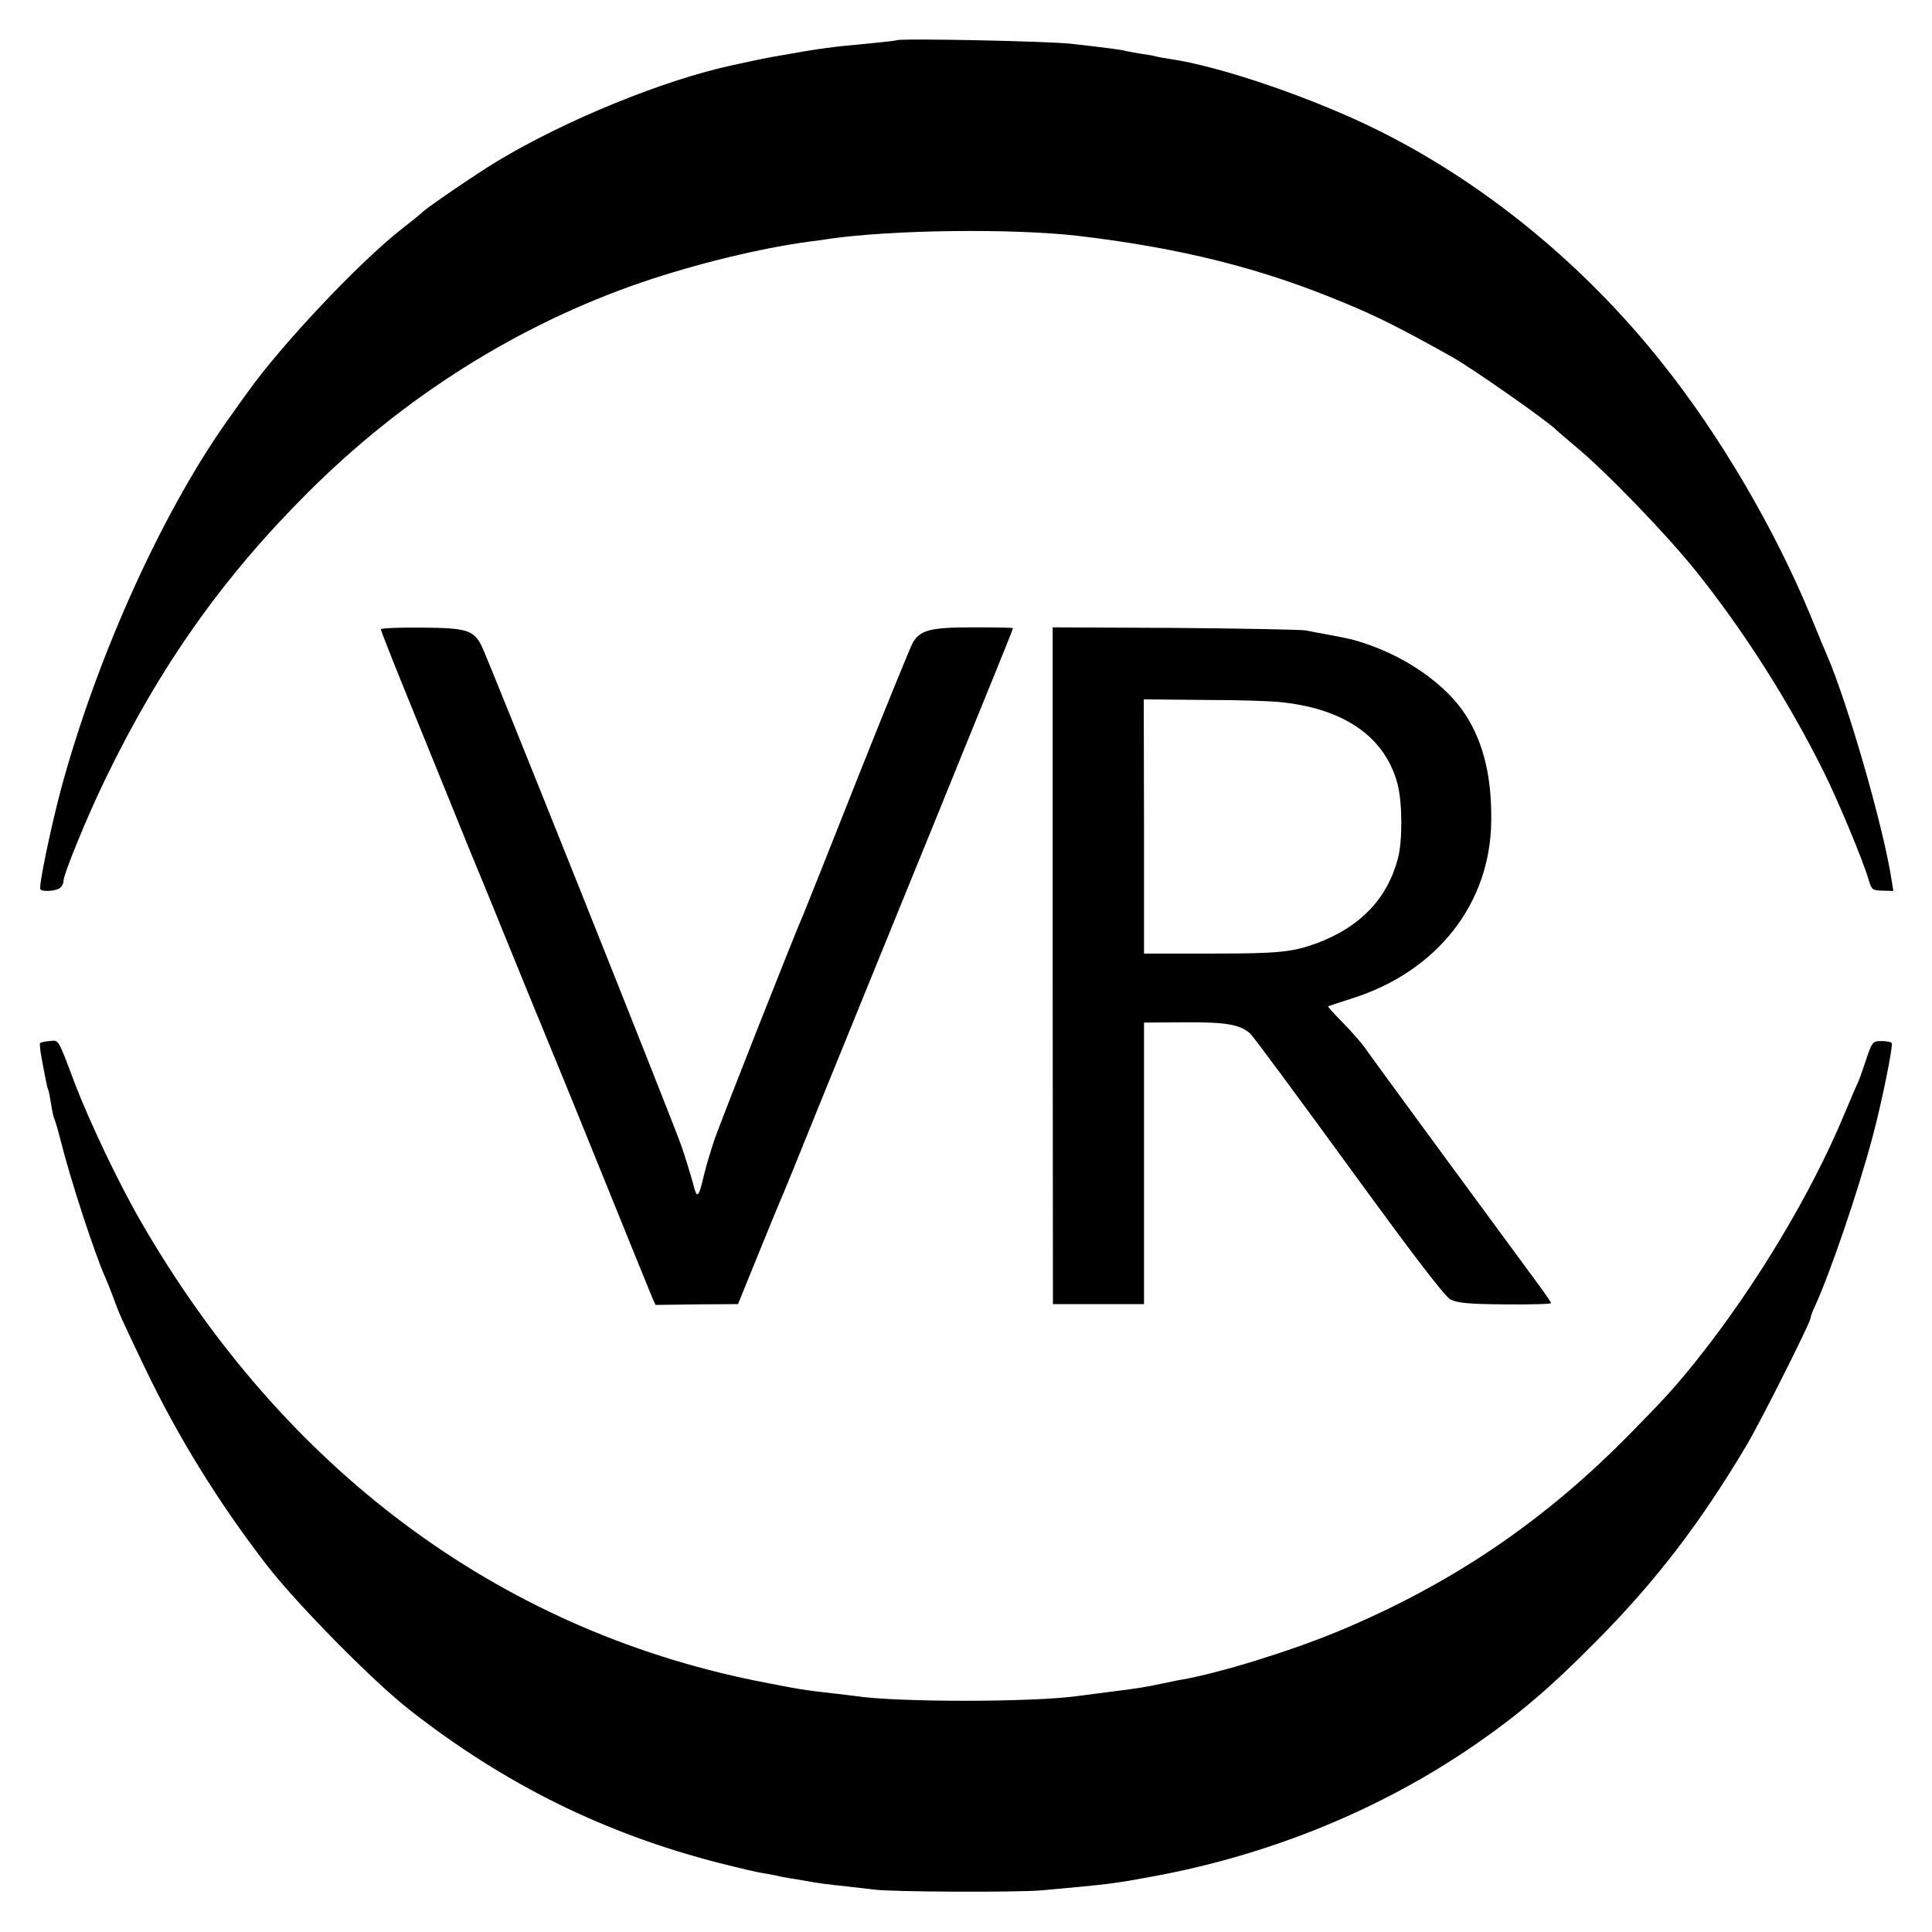
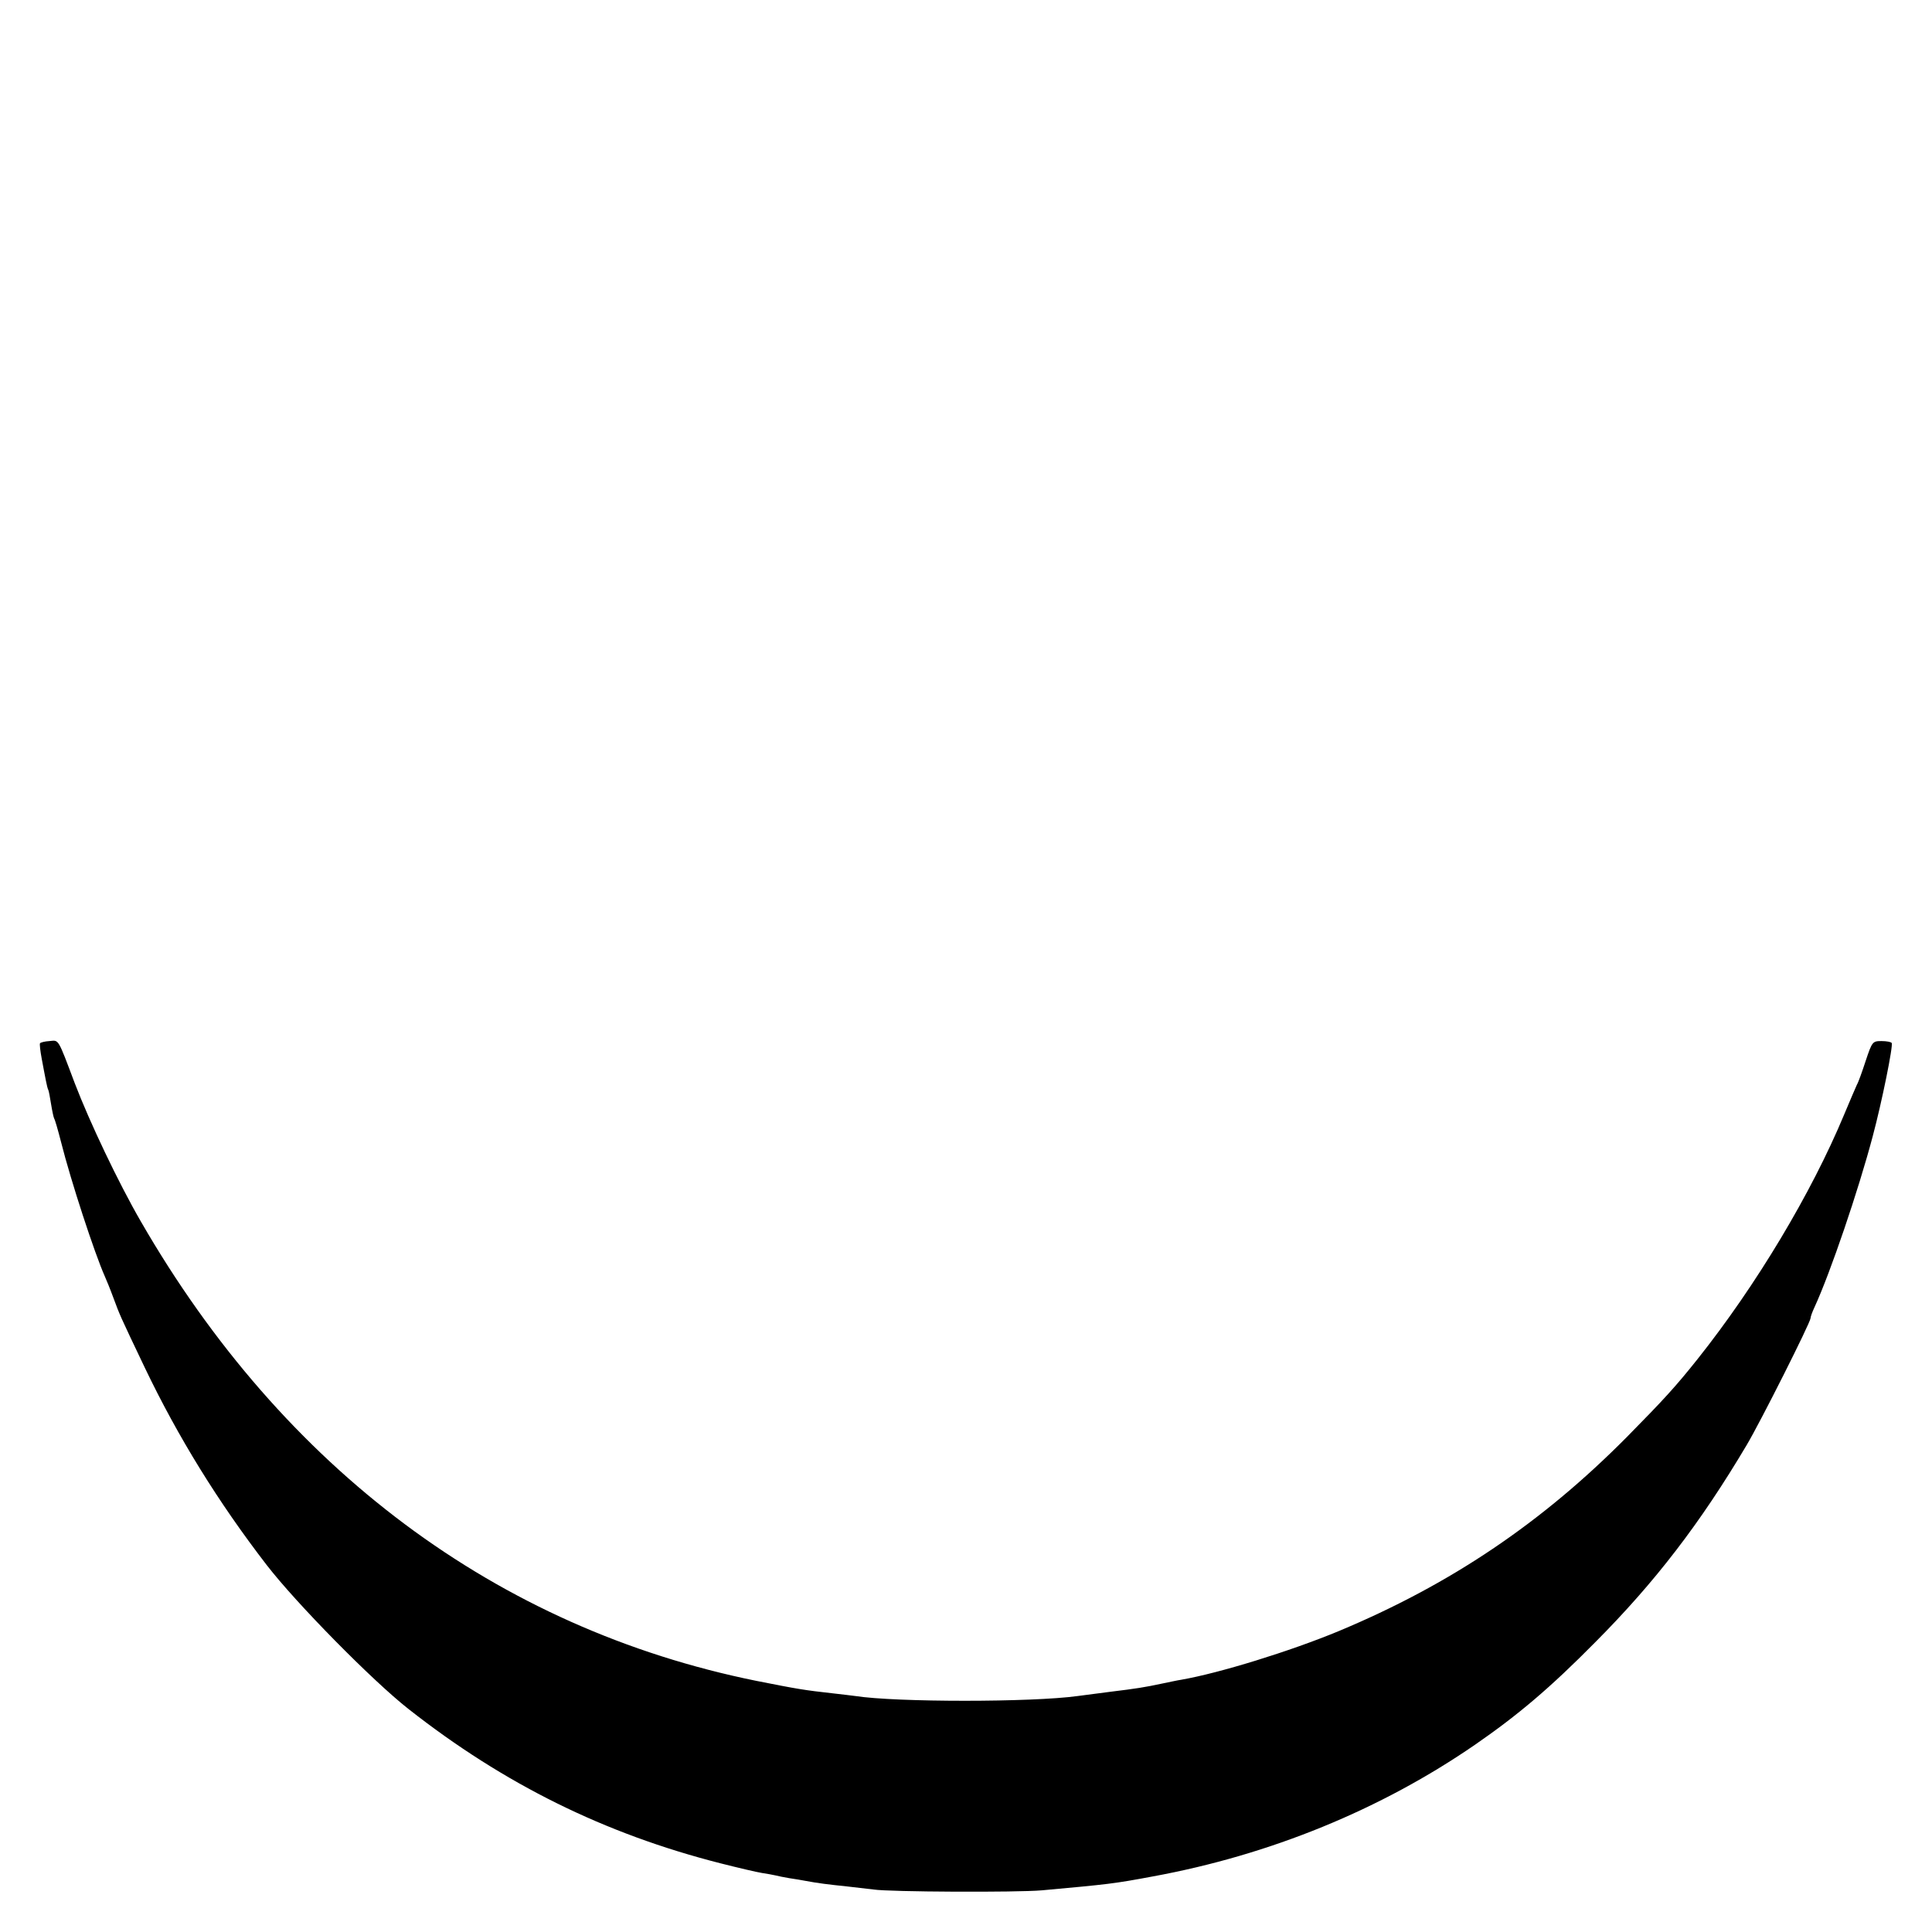
<svg xmlns="http://www.w3.org/2000/svg" version="1.0" width="700pt" height="700pt" viewBox="0 0 700 700" preserveAspectRatio="xMidYMid meet">
  <g transform="translate(0,700) scale(0.1,-0.1)" fill="#000000" stroke="none">
-     <path d="M3248 6854 c-3 -2 -99 -12 -188 -20 -30 -3 -93 -11 -140 -19 -47 -8 -98 -17 -115 -20 -24 -4 -92 -18 -150 -31 -251 -54 -606 -199 -855 -349 -76 -46 -257 -170 -270 -184 -3 -4 -39 -33 -80 -65 -153 -121 -431 -416 -552 -586 -10 -14 -35 -48 -55 -77 -246 -337 -491 -876 -623 -1366 -38 -144 -80 -348 -74 -359 7 -10 56 -7 72 5 6 5 12 16 12 25 0 24 87 237 153 372 196 405 424 728 732 1035 347 347 761 608 1210 762 197 67 430 124 610 148 11 1 40 5 65 9 232 34 670 39 910 11 368 -44 658 -116 955 -240 123 -50 211 -95 394 -197 78 -44 356 -239 381 -267 3 -3 34 -30 70 -60 110 -91 330 -319 437 -453 171 -214 333 -468 460 -723 52 -104 142 -320 163 -391 11 -38 14 -40 51 -41 l39 -1 -6 37 c-29 192 -158 639 -234 816 -5 11 -32 75 -59 142 -131 317 -329 655 -539 918 -281 354 -638 647 -1021 839 -233 117 -575 235 -760 262 -20 3 -43 7 -51 9 -8 3 -33 7 -55 10 -22 4 -47 8 -55 10 -17 5 -56 10 -195 26 -83 10 -629 21 -637 13z" />
-     <path d="M1380 4720 c0 -5 41 -109 91 -232 50 -123 129 -317 176 -433 46 -115 91 -223 98 -240 7 -16 52 -127 100 -245 48 -118 93 -228 100 -245 7 -16 23 -55 35 -85 12 -30 28 -68 35 -85 7 -16 86 -210 175 -430 89 -220 167 -412 173 -426 l12 -27 150 2 149 1 67 165 c37 91 74 181 82 200 9 19 75 181 147 360 73 179 201 494 285 700 84 206 183 448 219 538 36 89 95 234 131 322 36 88 65 161 65 164 0 2 -64 3 -142 3 -157 0 -193 -9 -221 -56 -8 -14 -99 -237 -202 -496 -102 -258 -190 -479 -195 -490 -24 -52 -295 -739 -320 -810 -15 -44 -33 -105 -40 -135 -19 -82 -25 -86 -39 -28 -8 29 -26 89 -41 133 -31 90 -704 1775 -726 1817 -29 55 -54 63 -216 64 -81 1 -148 -2 -148 -6z" />
-     <path d="M3814 3501 l1 -1226 165 0 165 0 0 510 0 510 147 1 c151 1 201 -8 238 -41 11 -10 171 -227 357 -482 227 -312 347 -470 368 -481 24 -13 65 -17 198 -18 92 -1 167 1 167 5 -1 3 -22 35 -49 71 -108 146 -608 827 -626 854 -11 16 -46 56 -78 89 -32 32 -57 60 -55 61 2 1 41 14 88 29 308 98 500 344 503 642 2 161 -28 284 -93 385 -67 104 -202 202 -351 254 -49 17 -63 21 -144 36 -27 5 -66 12 -85 16 -19 3 -233 7 -476 9 l-440 2 0 -1226z m836 954 c227 -26 370 -129 414 -297 17 -67 18 -204 1 -268 -38 -145 -135 -247 -290 -306 -93 -34 -136 -39 -395 -39 l-235 0 0 460 -1 461 221 -2 c121 0 249 -4 285 -9z" />
    <path d="M145 3220 c-2 -3 1 -28 6 -55 5 -28 12 -63 15 -79 3 -16 7 -32 9 -35 2 -4 6 -26 10 -51 4 -25 9 -48 11 -52 3 -4 14 -42 25 -85 36 -143 122 -405 159 -488 5 -11 19 -45 30 -75 25 -67 21 -59 114 -254 121 -253 267 -489 442 -716 108 -140 384 -420 514 -522 346 -272 710 -452 1130 -559 63 -16 131 -32 150 -35 19 -3 42 -7 50 -9 8 -2 31 -7 50 -10 19 -3 46 -7 60 -10 42 -8 82 -13 150 -20 36 -4 79 -9 95 -11 57 -9 520 -11 610 -3 242 22 261 24 400 50 427 78 829 243 1170 478 155 107 272 206 435 371 218 219 381 432 549 715 51 86 231 444 231 459 0 5 6 22 14 39 58 126 159 423 211 619 33 123 75 330 69 339 -2 4 -19 7 -37 7 -32 0 -34 -2 -57 -71 -13 -40 -27 -79 -32 -87 -4 -8 -25 -58 -47 -110 -118 -283 -317 -616 -531 -885 -79 -99 -120 -144 -255 -281 -309 -312 -640 -535 -1045 -704 -176 -73 -432 -152 -570 -176 -14 -2 -45 -9 -70 -14 -61 -13 -91 -18 -190 -30 -47 -6 -98 -13 -115 -15 -165 -23 -659 -23 -806 0 -13 2 -51 6 -84 10 -99 11 -124 15 -275 45 -938 190 -1713 768 -2230 1665 -81 140 -185 359 -239 500 -63 167 -57 156 -92 153 -17 -1 -32 -5 -34 -8z" />
  </g>
</svg>